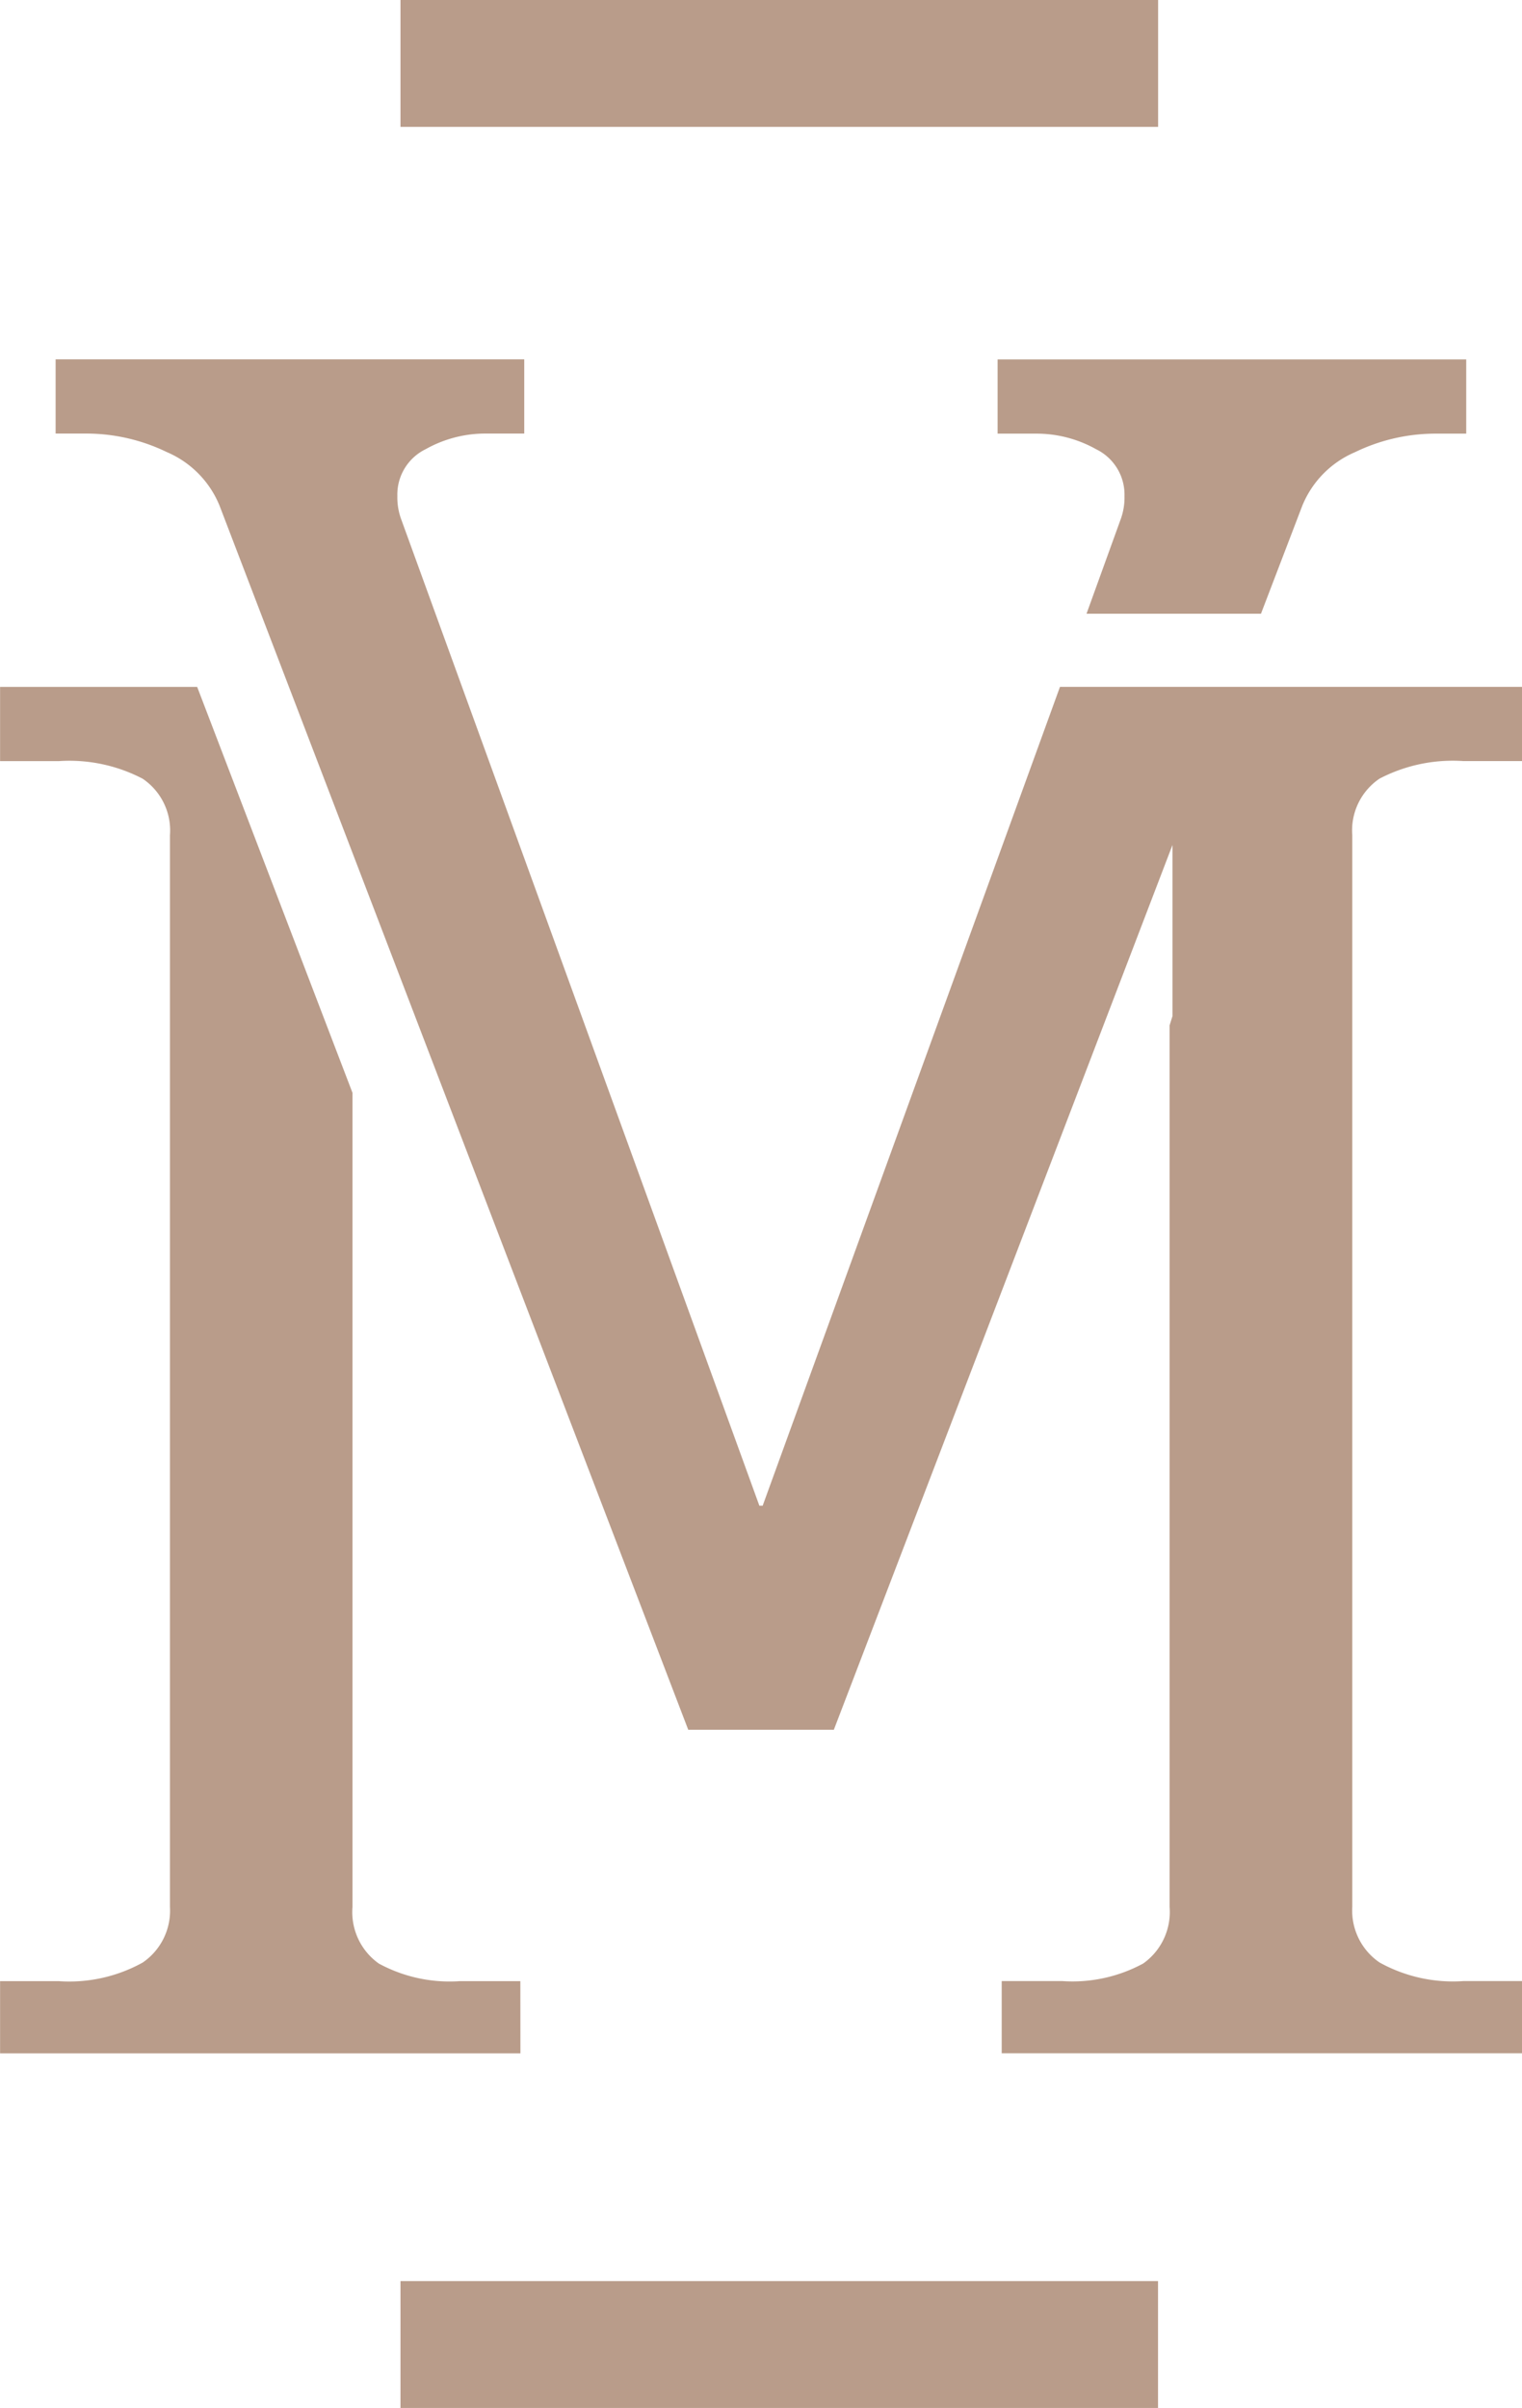
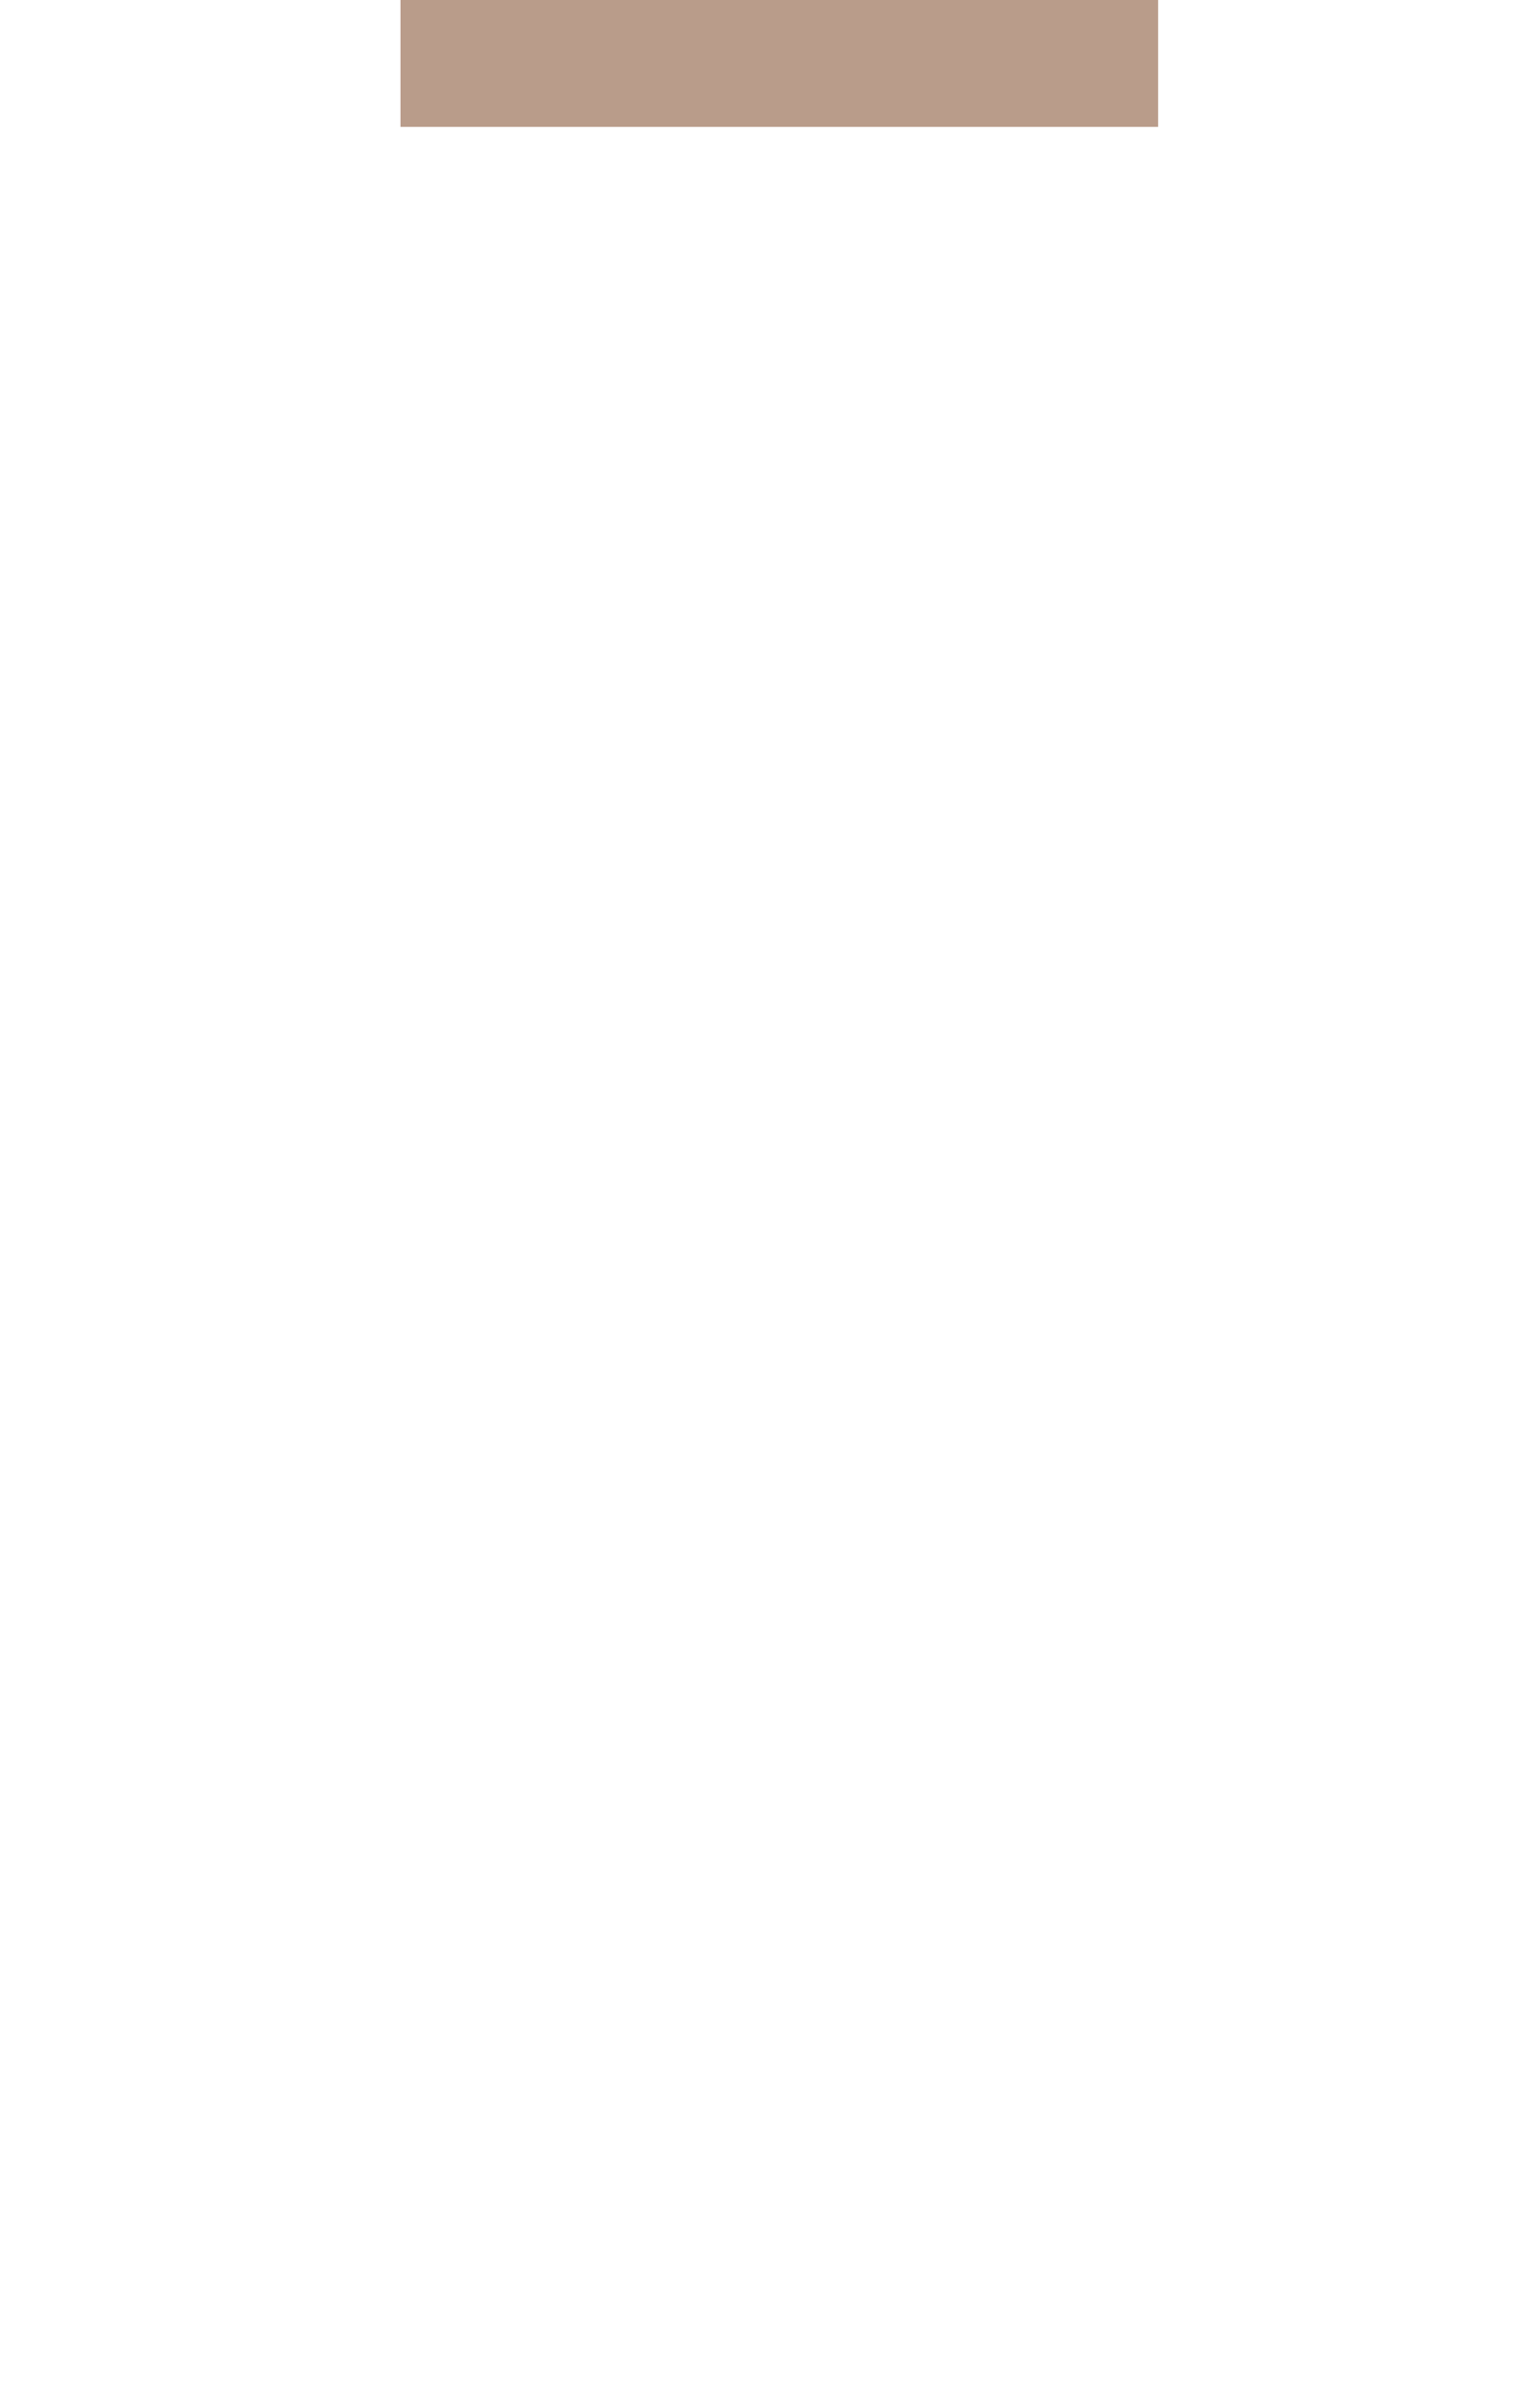
<svg xmlns="http://www.w3.org/2000/svg" width="38.973" height="61.654" viewBox="0 0 38.973 61.654">
  <g id="logo" transform="translate(-231.651 -178.061)">
-     <path id="Tracé_8" data-name="Tracé 8" d="M244.975,235.831h-1.549a3.8,3.8,0,0,1-2.074-.45,1.614,1.614,0,0,1-.675-1.449V213.086L236.7,202.693h-5.047v1.9h1.5a4.056,4.056,0,0,1,2.15.45,1.6,1.6,0,0,1,.7,1.449v27.44a1.608,1.608,0,0,1-.7,1.424,3.877,3.877,0,0,1-2.15.475h-1.5v1.849h13.324Z" transform="translate(0 -7.044)" fill="#b99c8a" />
-     <path id="Tracé_9" data-name="Tracé 9" d="M267.547,201.684a4.053,4.053,0,0,1,2.15-.45h1.5v-1.9H259.365L251.752,220.3h-.084l-9.17-25.252a1.617,1.617,0,0,1-.1-.6,1.292,1.292,0,0,1,.725-1.2,3.115,3.115,0,0,1,1.524-.4h1v-1.9h-12v1.9h.8a4.73,4.73,0,0,1,2.049.475,2.527,2.527,0,0,1,1.35,1.374l12,31.339h3.729l8.671-22.654v4.382l-.074.237v22.571a1.616,1.616,0,0,1-.675,1.449,3.8,3.8,0,0,1-2.075.45h-1.549v1.849H271.2v-1.849h-1.5a3.874,3.874,0,0,1-2.15-.475,1.608,1.608,0,0,1-.7-1.424v-27.44A1.6,1.6,0,0,1,267.547,201.684Z" transform="translate(-0.572 -3.686)" fill="#b99c8a" />
    <path id="Tracé_11" data-name="Tracé 11" d="M0,0H19.4V3.249H0Z" transform="translate(241.906 178.061)" fill="#b99c8a" />
-     <rect id="Rectangle_5" data-name="Rectangle 5" width="19.398" height="3.249" transform="translate(241.906 236.466)" fill="#b99c8a" />
-     <path id="Tracé_10" data-name="Tracé 10" d="M269.706,197.461h4.467l1.057-2.762a2.527,2.527,0,0,1,1.35-1.374,4.729,4.729,0,0,1,2.049-.475h.8v-1.9h-12v1.9h1a3.115,3.115,0,0,1,1.524.4,1.292,1.292,0,0,1,.725,1.2,1.617,1.617,0,0,1-.1.6Z" transform="translate(-10.233 -3.686)" fill="#b99c8a" />
  </g>
</svg>